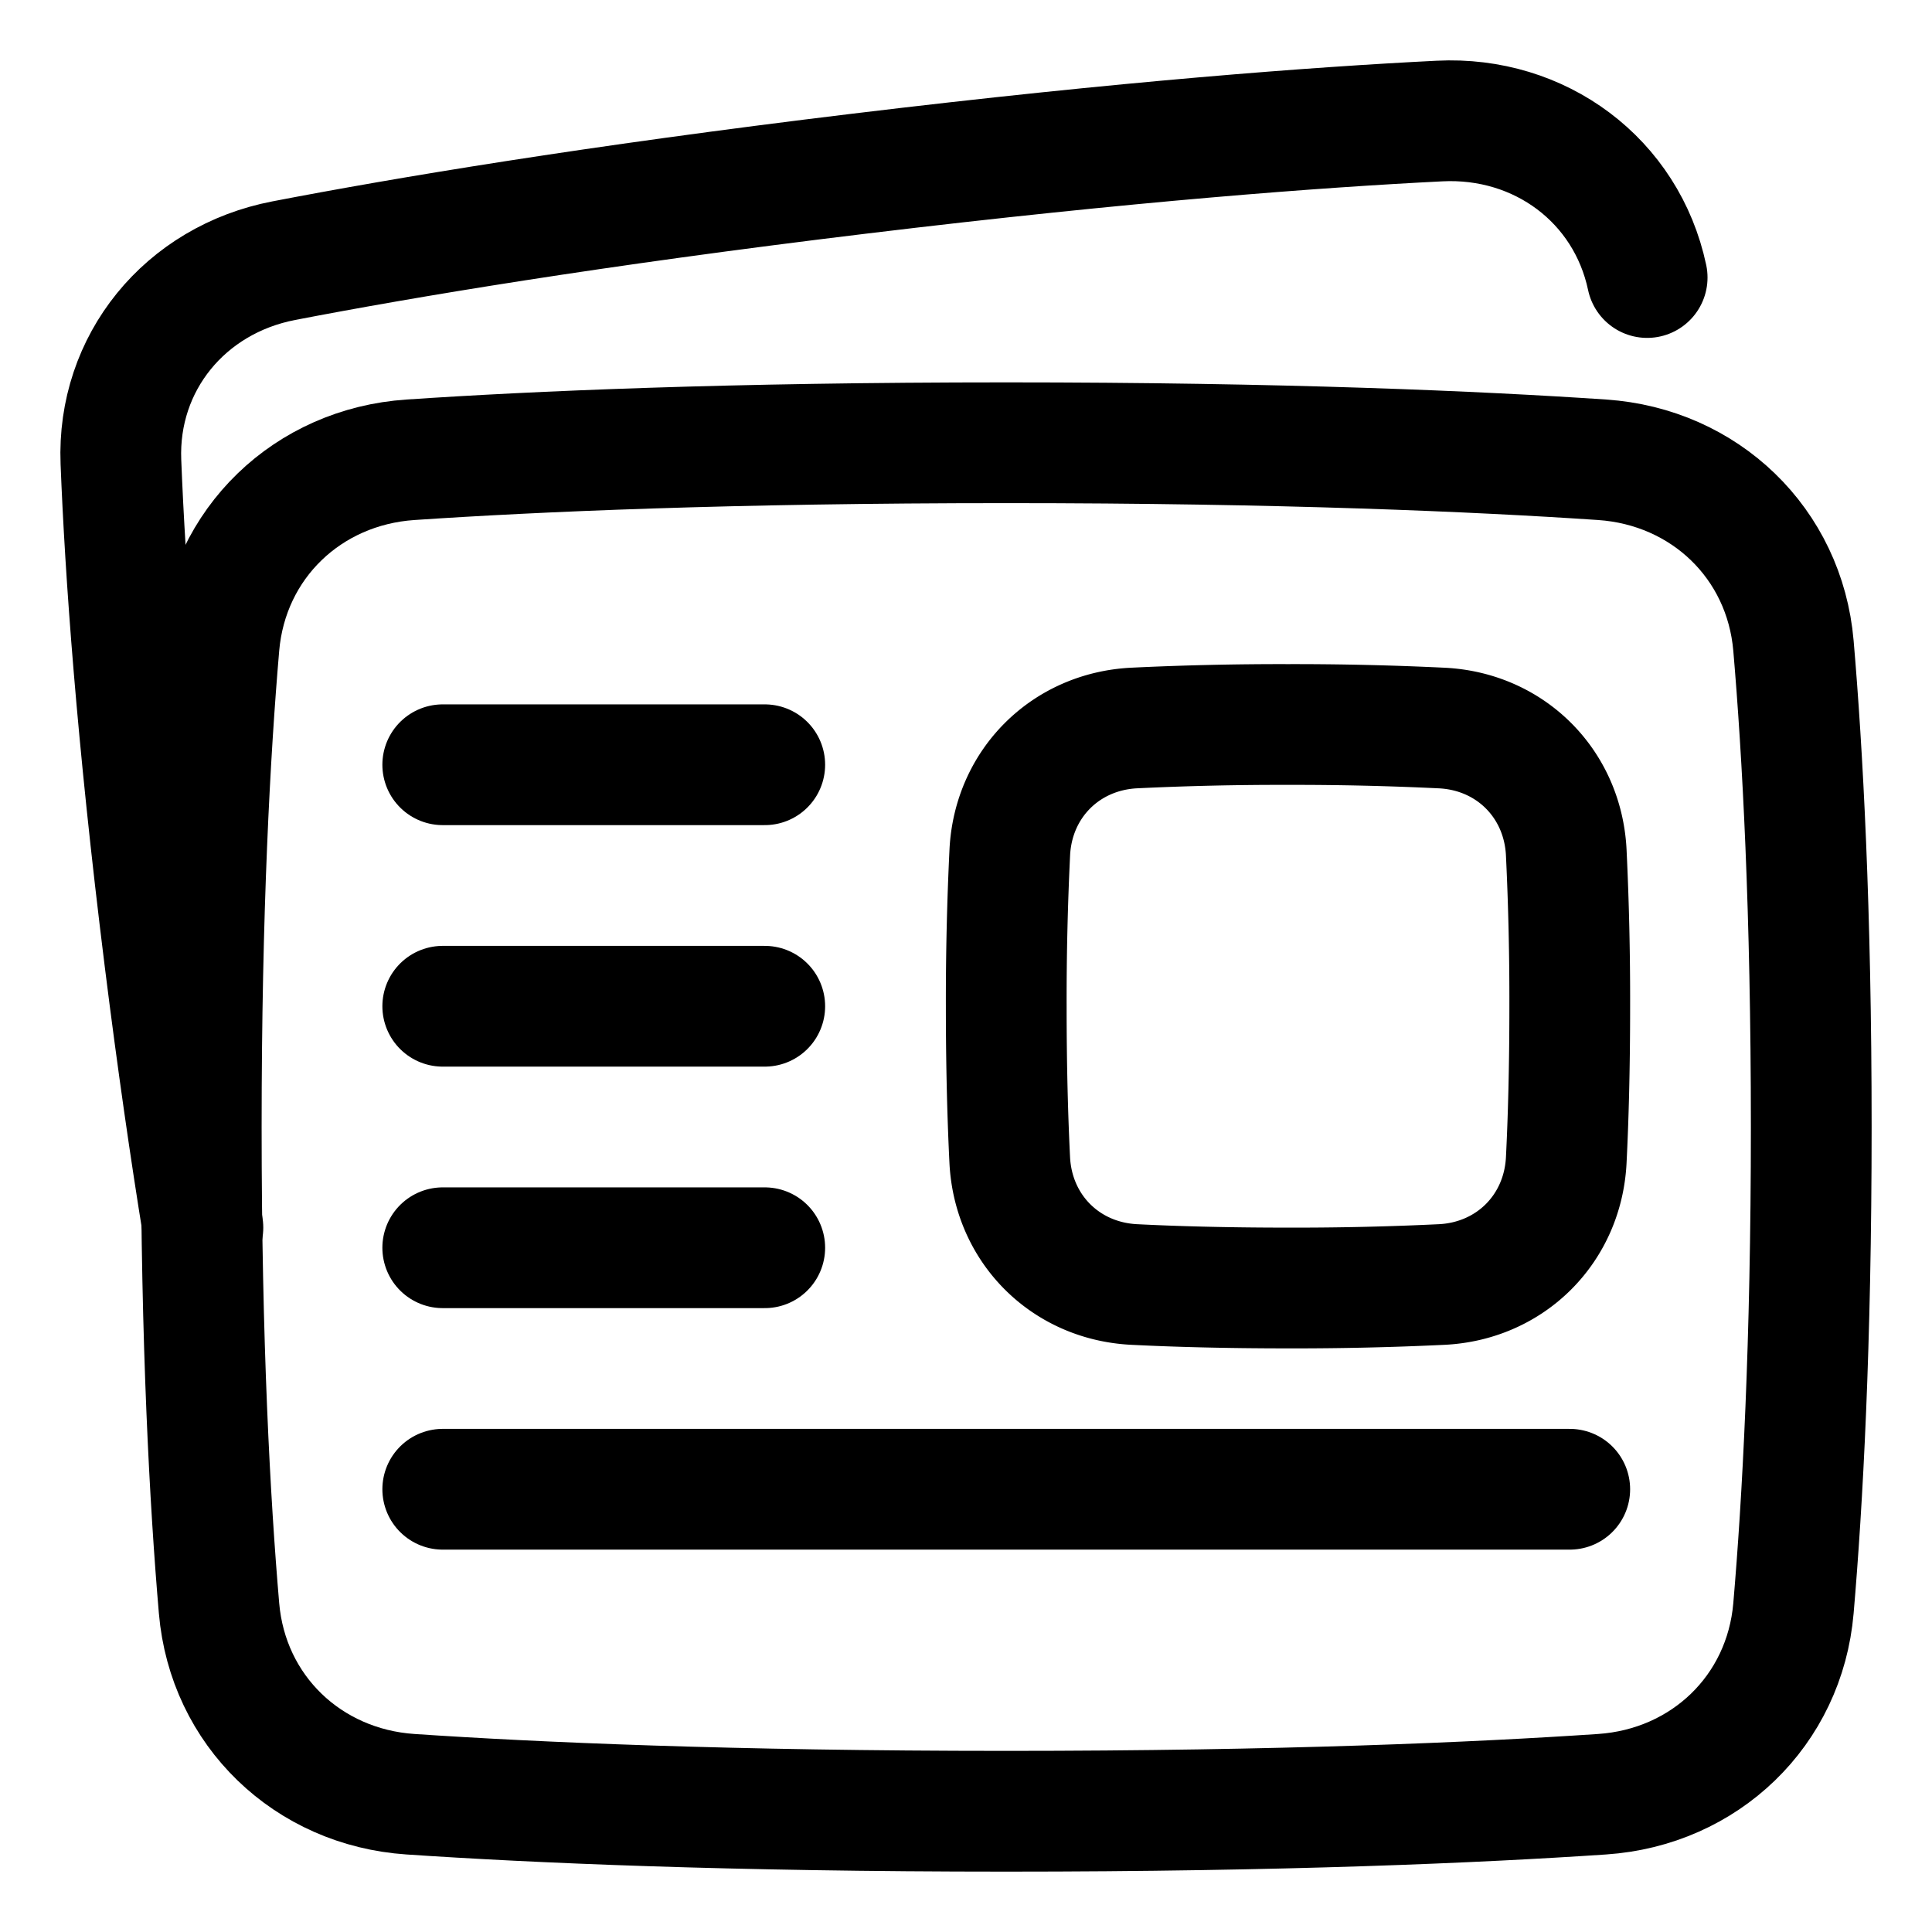
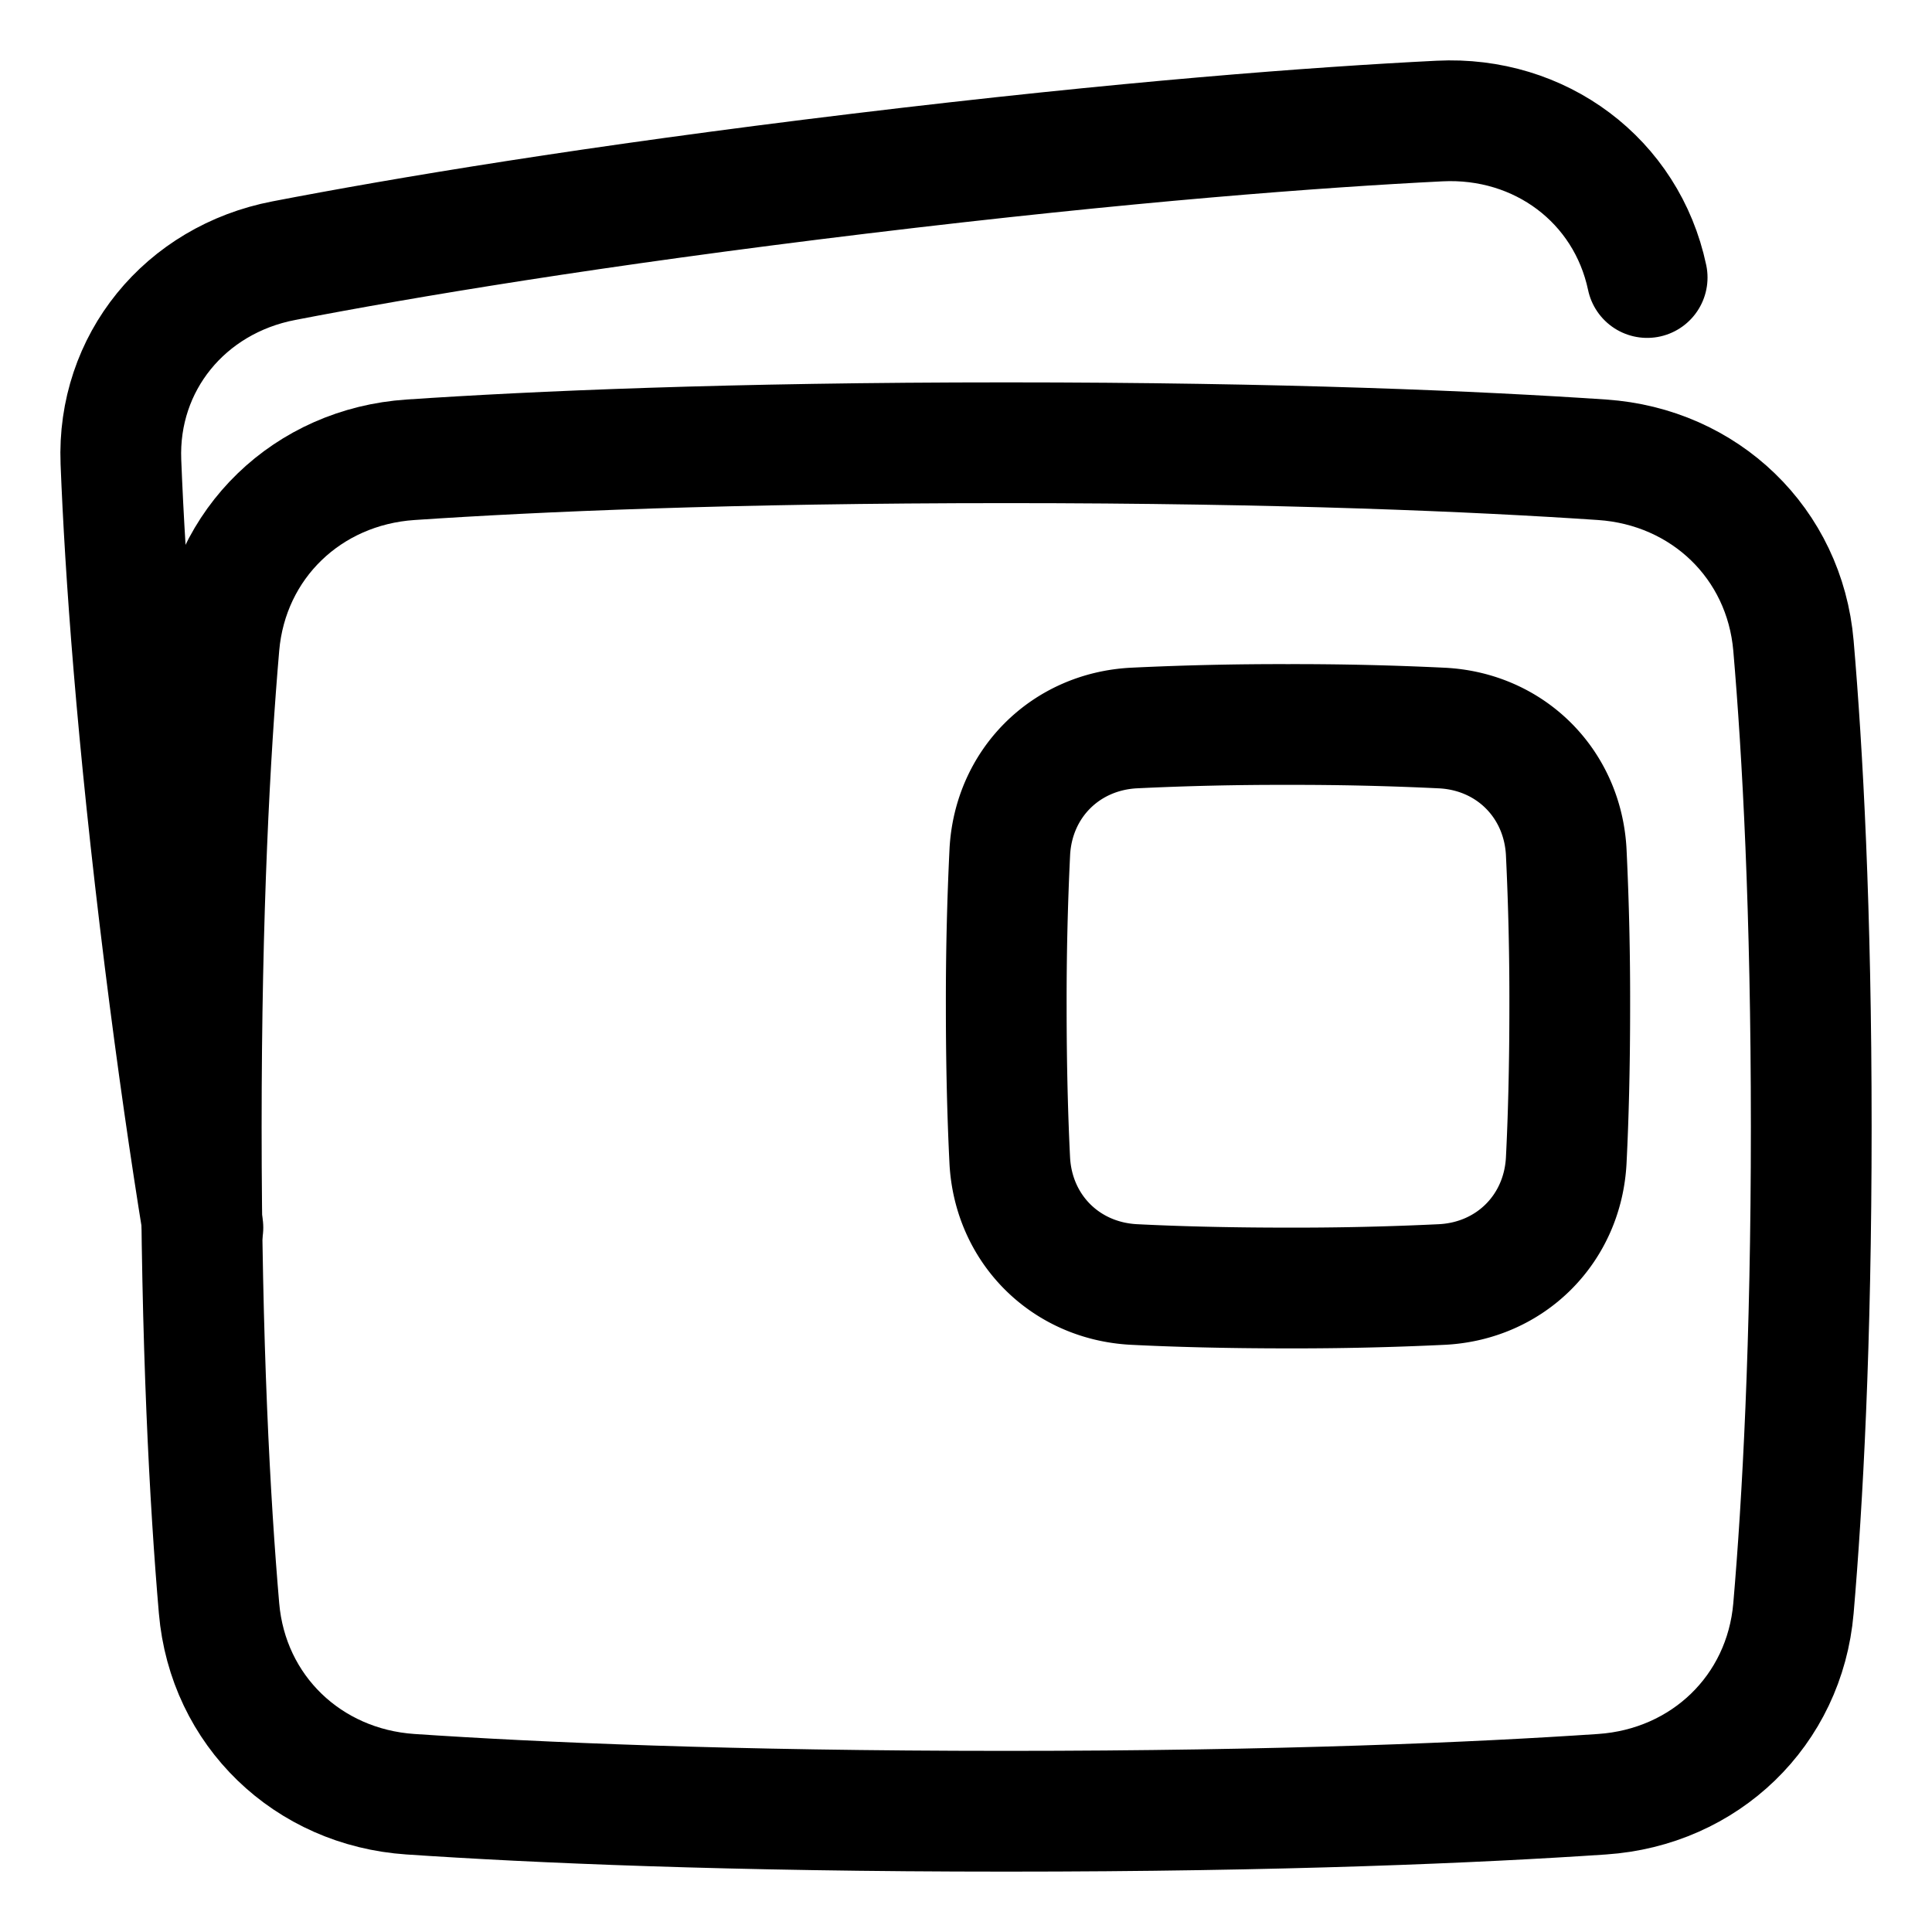
<svg xmlns="http://www.w3.org/2000/svg" width="48" height="48" viewBox="0 0 48 48">
  <g fill="none" stroke="currentColor" stroke-linejoin="round" stroke-width="3">
    <path stroke-linecap="round" d="M40.923 6.895c-.511-2.411-2.659-4.013-5.158-3.888c-3.02.151-7.749.502-14.41 1.307c-6.66.805-11.335 1.59-14.303 2.162c-2.456.473-4.145 2.539-4.048 5c.106 2.69.389 6.757 1.089 12.369c.317 2.538.639 4.75.948 6.655" />
    <path d="M5.442 39.958c.219 2.546 2.206 4.447 4.755 4.619C13.282 44.785 18.129 45 25 45c6.87 0 11.718-.215 14.803-.423c2.55-.172 4.536-2.073 4.755-4.619C44.784 37.324 45 33.396 45 28s-.216-9.323-.442-11.958c-.219-2.546-2.206-4.447-4.755-4.619C36.718 11.215 31.871 11 25 11c-6.87 0-11.718.215-14.803.423c-2.55.172-4.536 2.073-4.755 4.619C5.216 18.676 5 22.604 5 28s.216 9.324.442 11.958Z" />
-     <path stroke-linecap="round" d="M19 19h-8m8 12h-8m28 6H11m8-12h-8" />
    <path d="M25.087 28.823c.086 1.707 1.383 3.004 3.09 3.09c.991.05 2.257.087 3.823.087a76 76 0 0 0 3.823-.087c1.706-.086 3.004-1.383 3.09-3.09c.05-.991.087-2.257.087-3.823a76 76 0 0 0-.087-3.822c-.086-1.707-1.383-3.005-3.09-3.09A76 76 0 0 0 32 18a76 76 0 0 0-3.822.087c-1.707.086-3.005 1.383-3.09 3.09A76 76 0 0 0 25 25c0 1.566.038 2.832.087 3.823Z" />
  </g>
</svg>